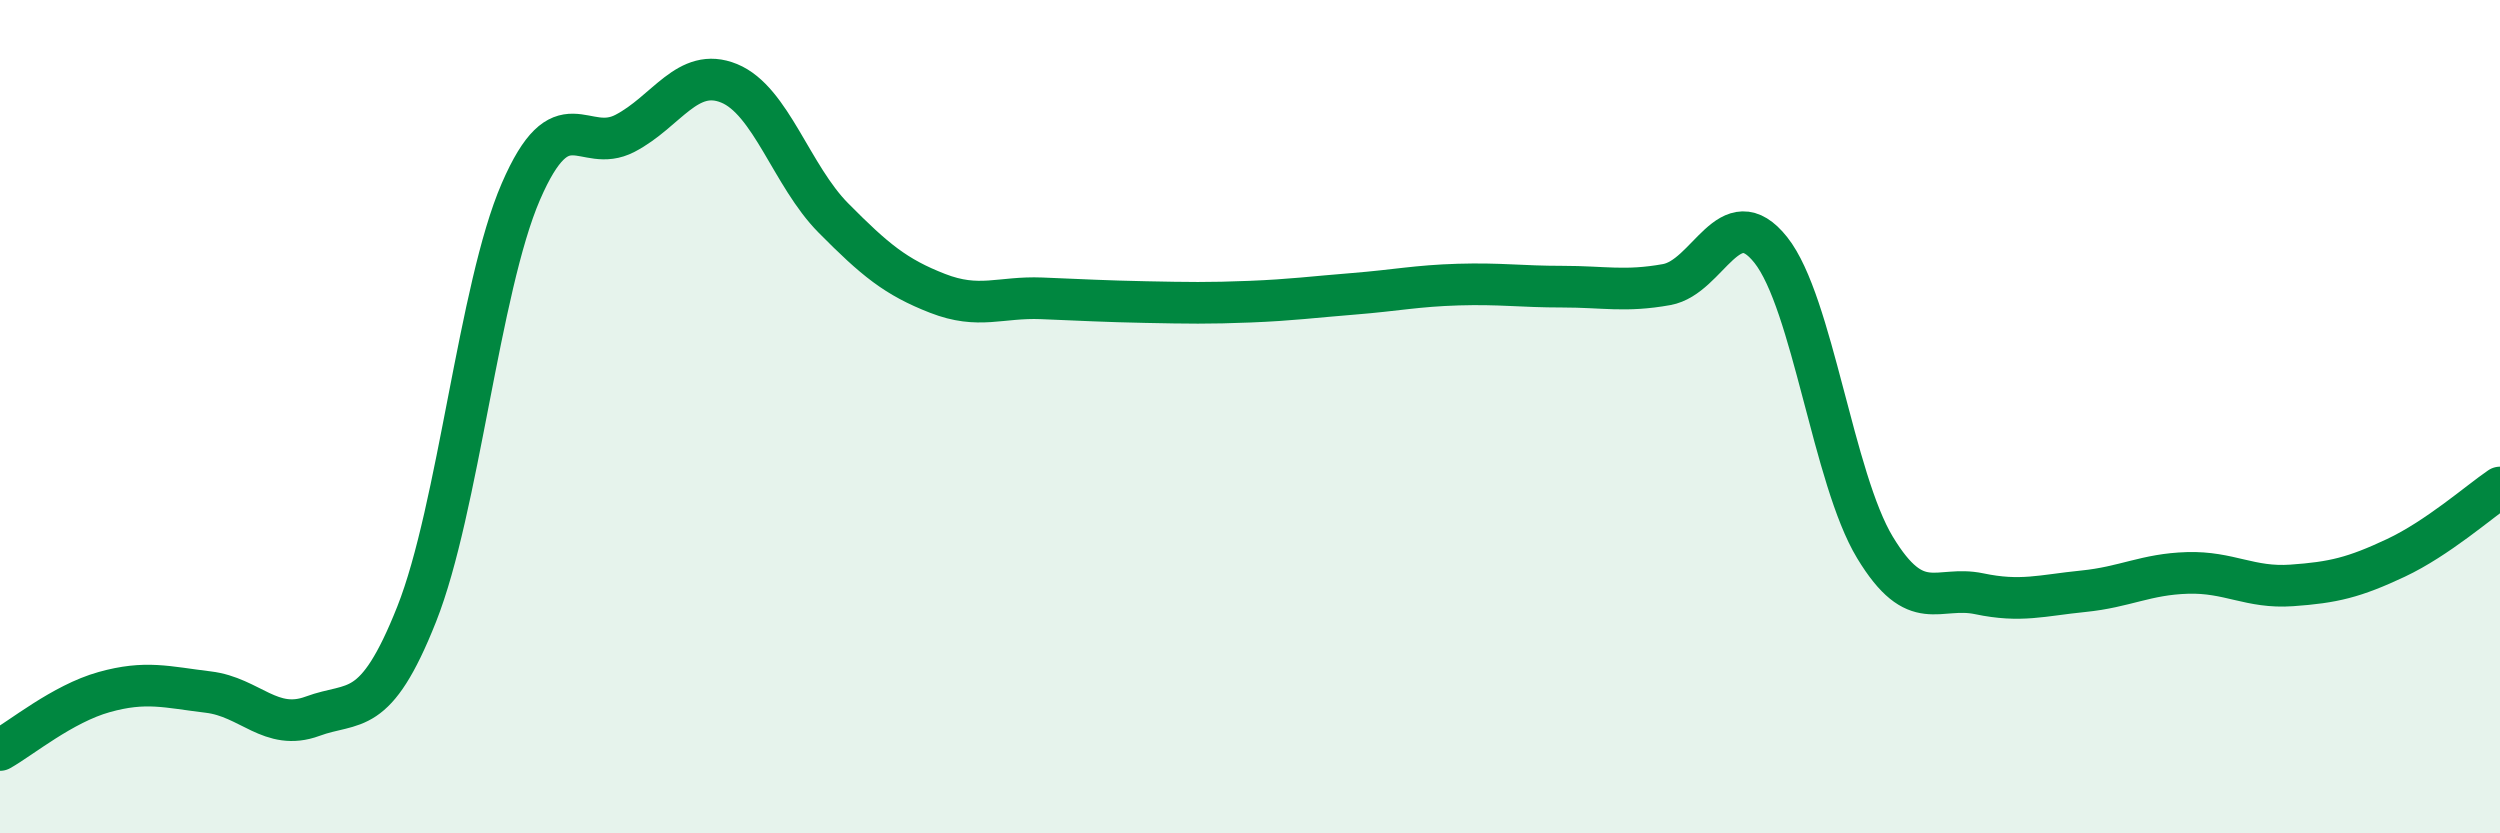
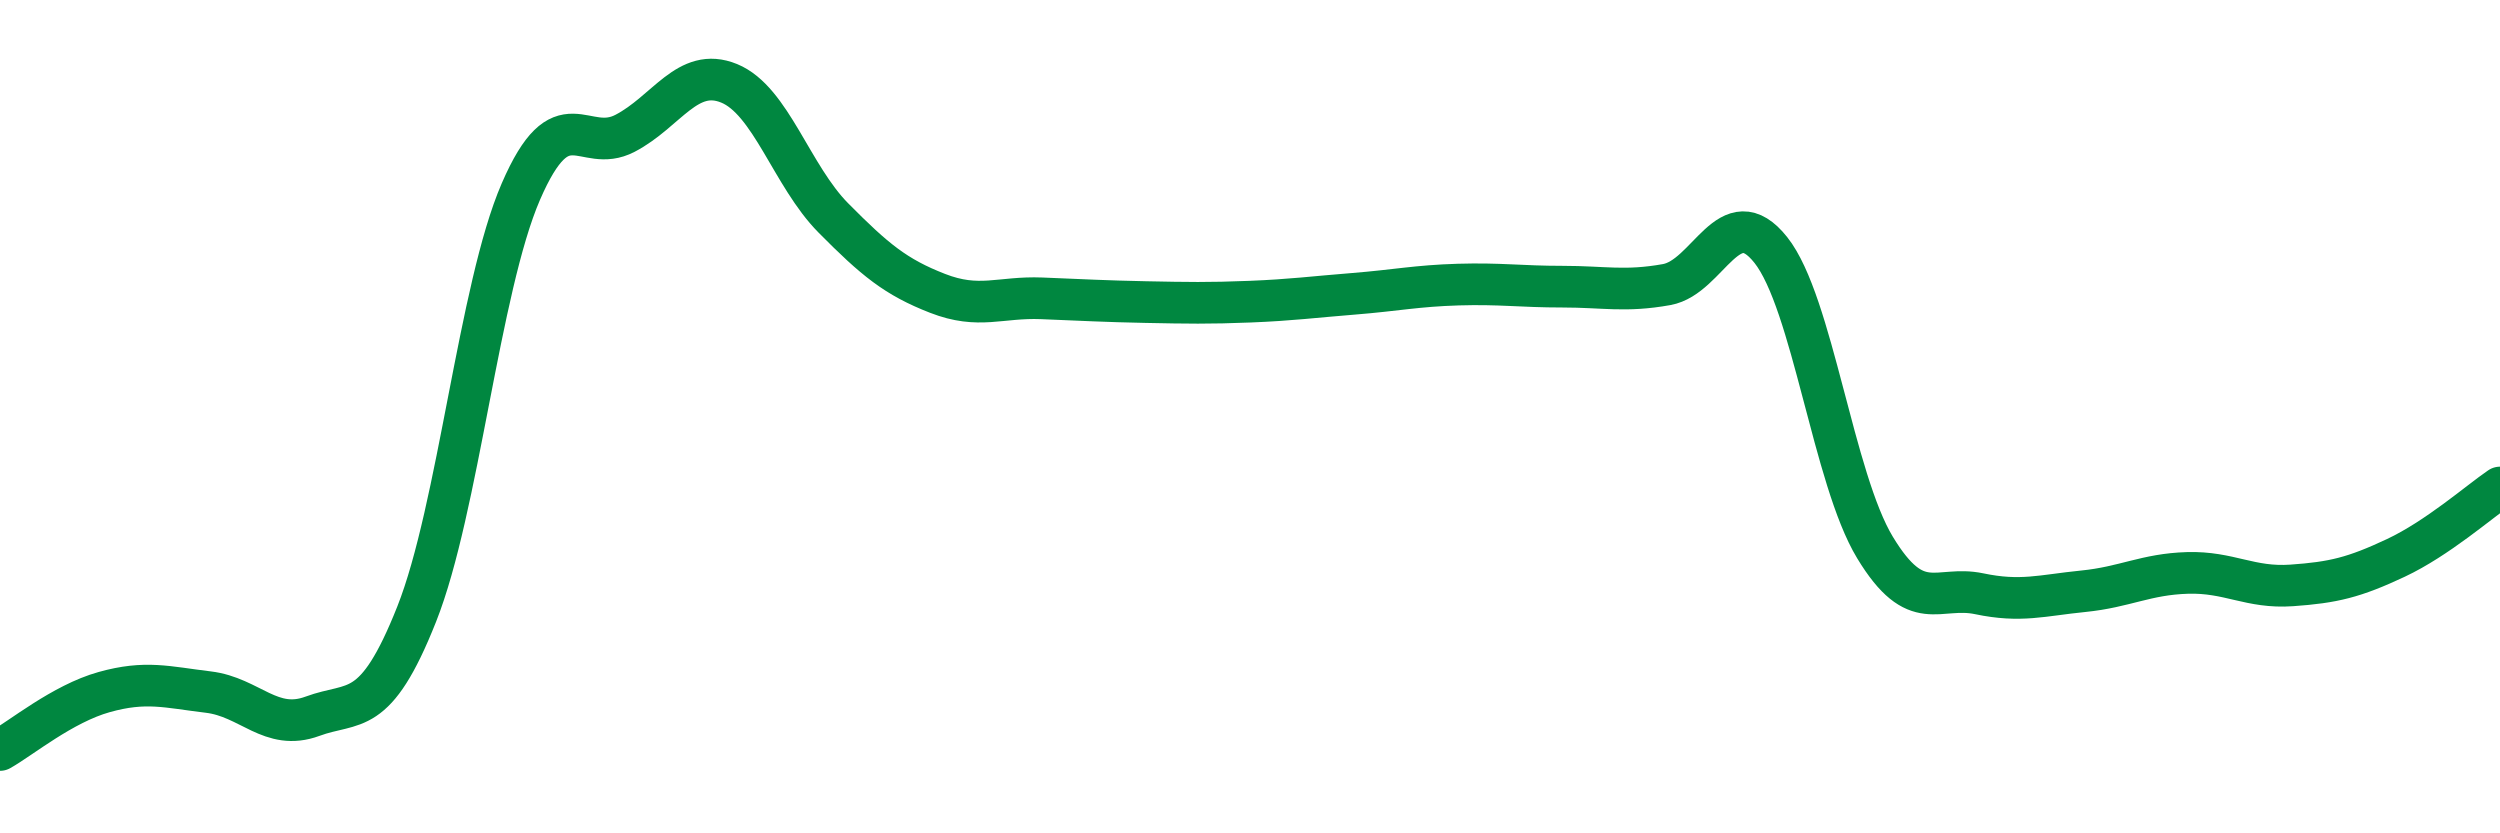
<svg xmlns="http://www.w3.org/2000/svg" width="60" height="20" viewBox="0 0 60 20">
-   <path d="M 0,18 C 0.5,17.72 1.5,16.89 2.5,16.61 C 3.5,16.33 4,16.49 5,16.61 C 6,16.73 6.5,17.56 7.5,17.19 C 8.5,16.82 9,17.26 10,14.74 C 11,12.22 11.5,6.91 12.5,4.6 C 13.5,2.29 14,3.72 15,3.2 C 16,2.68 16.5,1.59 17.5,2 C 18.5,2.41 19,4.22 20,5.23 C 21,6.24 21.5,6.65 22.5,7.04 C 23.5,7.43 24,7.12 25,7.16 C 26,7.2 26.5,7.23 27.5,7.25 C 28.5,7.27 29,7.28 30,7.24 C 31,7.2 31.5,7.13 32.5,7.05 C 33.5,6.97 34,6.86 35,6.83 C 36,6.8 36.5,6.88 37.5,6.88 C 38.5,6.88 39,7.01 40,6.83 C 41,6.65 41.5,4.74 42.5,6 C 43.5,7.26 44,11.49 45,13.14 C 46,14.79 46.5,14.04 47.5,14.25 C 48.5,14.46 49,14.29 50,14.19 C 51,14.09 51.5,13.78 52.5,13.75 C 53.5,13.72 54,14.12 55,14.05 C 56,13.98 56.5,13.86 57.5,13.39 C 58.5,12.92 59.5,12.04 60,11.7L60 20L0 20Z" fill="#008740" opacity="0.1" stroke-linecap="round" stroke-linejoin="round" />
  <path d="M 0,18 C 0.5,17.72 1.5,16.89 2.5,16.61 C 3.5,16.33 4,16.49 5,16.61 C 6,16.73 6.5,17.56 7.5,17.19 C 8.5,16.82 9,17.26 10,14.74 C 11,12.22 11.5,6.91 12.5,4.6 C 13.5,2.29 14,3.72 15,3.2 C 16,2.68 16.5,1.59 17.5,2 C 18.5,2.41 19,4.22 20,5.23 C 21,6.24 21.5,6.65 22.5,7.04 C 23.5,7.43 24,7.12 25,7.16 C 26,7.2 26.5,7.23 27.5,7.25 C 28.5,7.27 29,7.28 30,7.24 C 31,7.2 31.5,7.13 32.5,7.05 C 33.5,6.97 34,6.86 35,6.83 C 36,6.8 36.5,6.88 37.5,6.88 C 38.5,6.88 39,7.01 40,6.83 C 41,6.65 41.5,4.74 42.5,6 C 43.5,7.26 44,11.49 45,13.14 C 46,14.79 46.5,14.04 47.5,14.25 C 48.5,14.46 49,14.29 50,14.19 C 51,14.09 51.5,13.78 52.5,13.75 C 53.5,13.72 54,14.12 55,14.05 C 56,13.98 56.5,13.86 57.5,13.39 C 58.5,12.92 59.5,12.04 60,11.7" stroke="#008740" stroke-width="1" fill="none" stroke-linecap="round" stroke-linejoin="round" />
</svg>